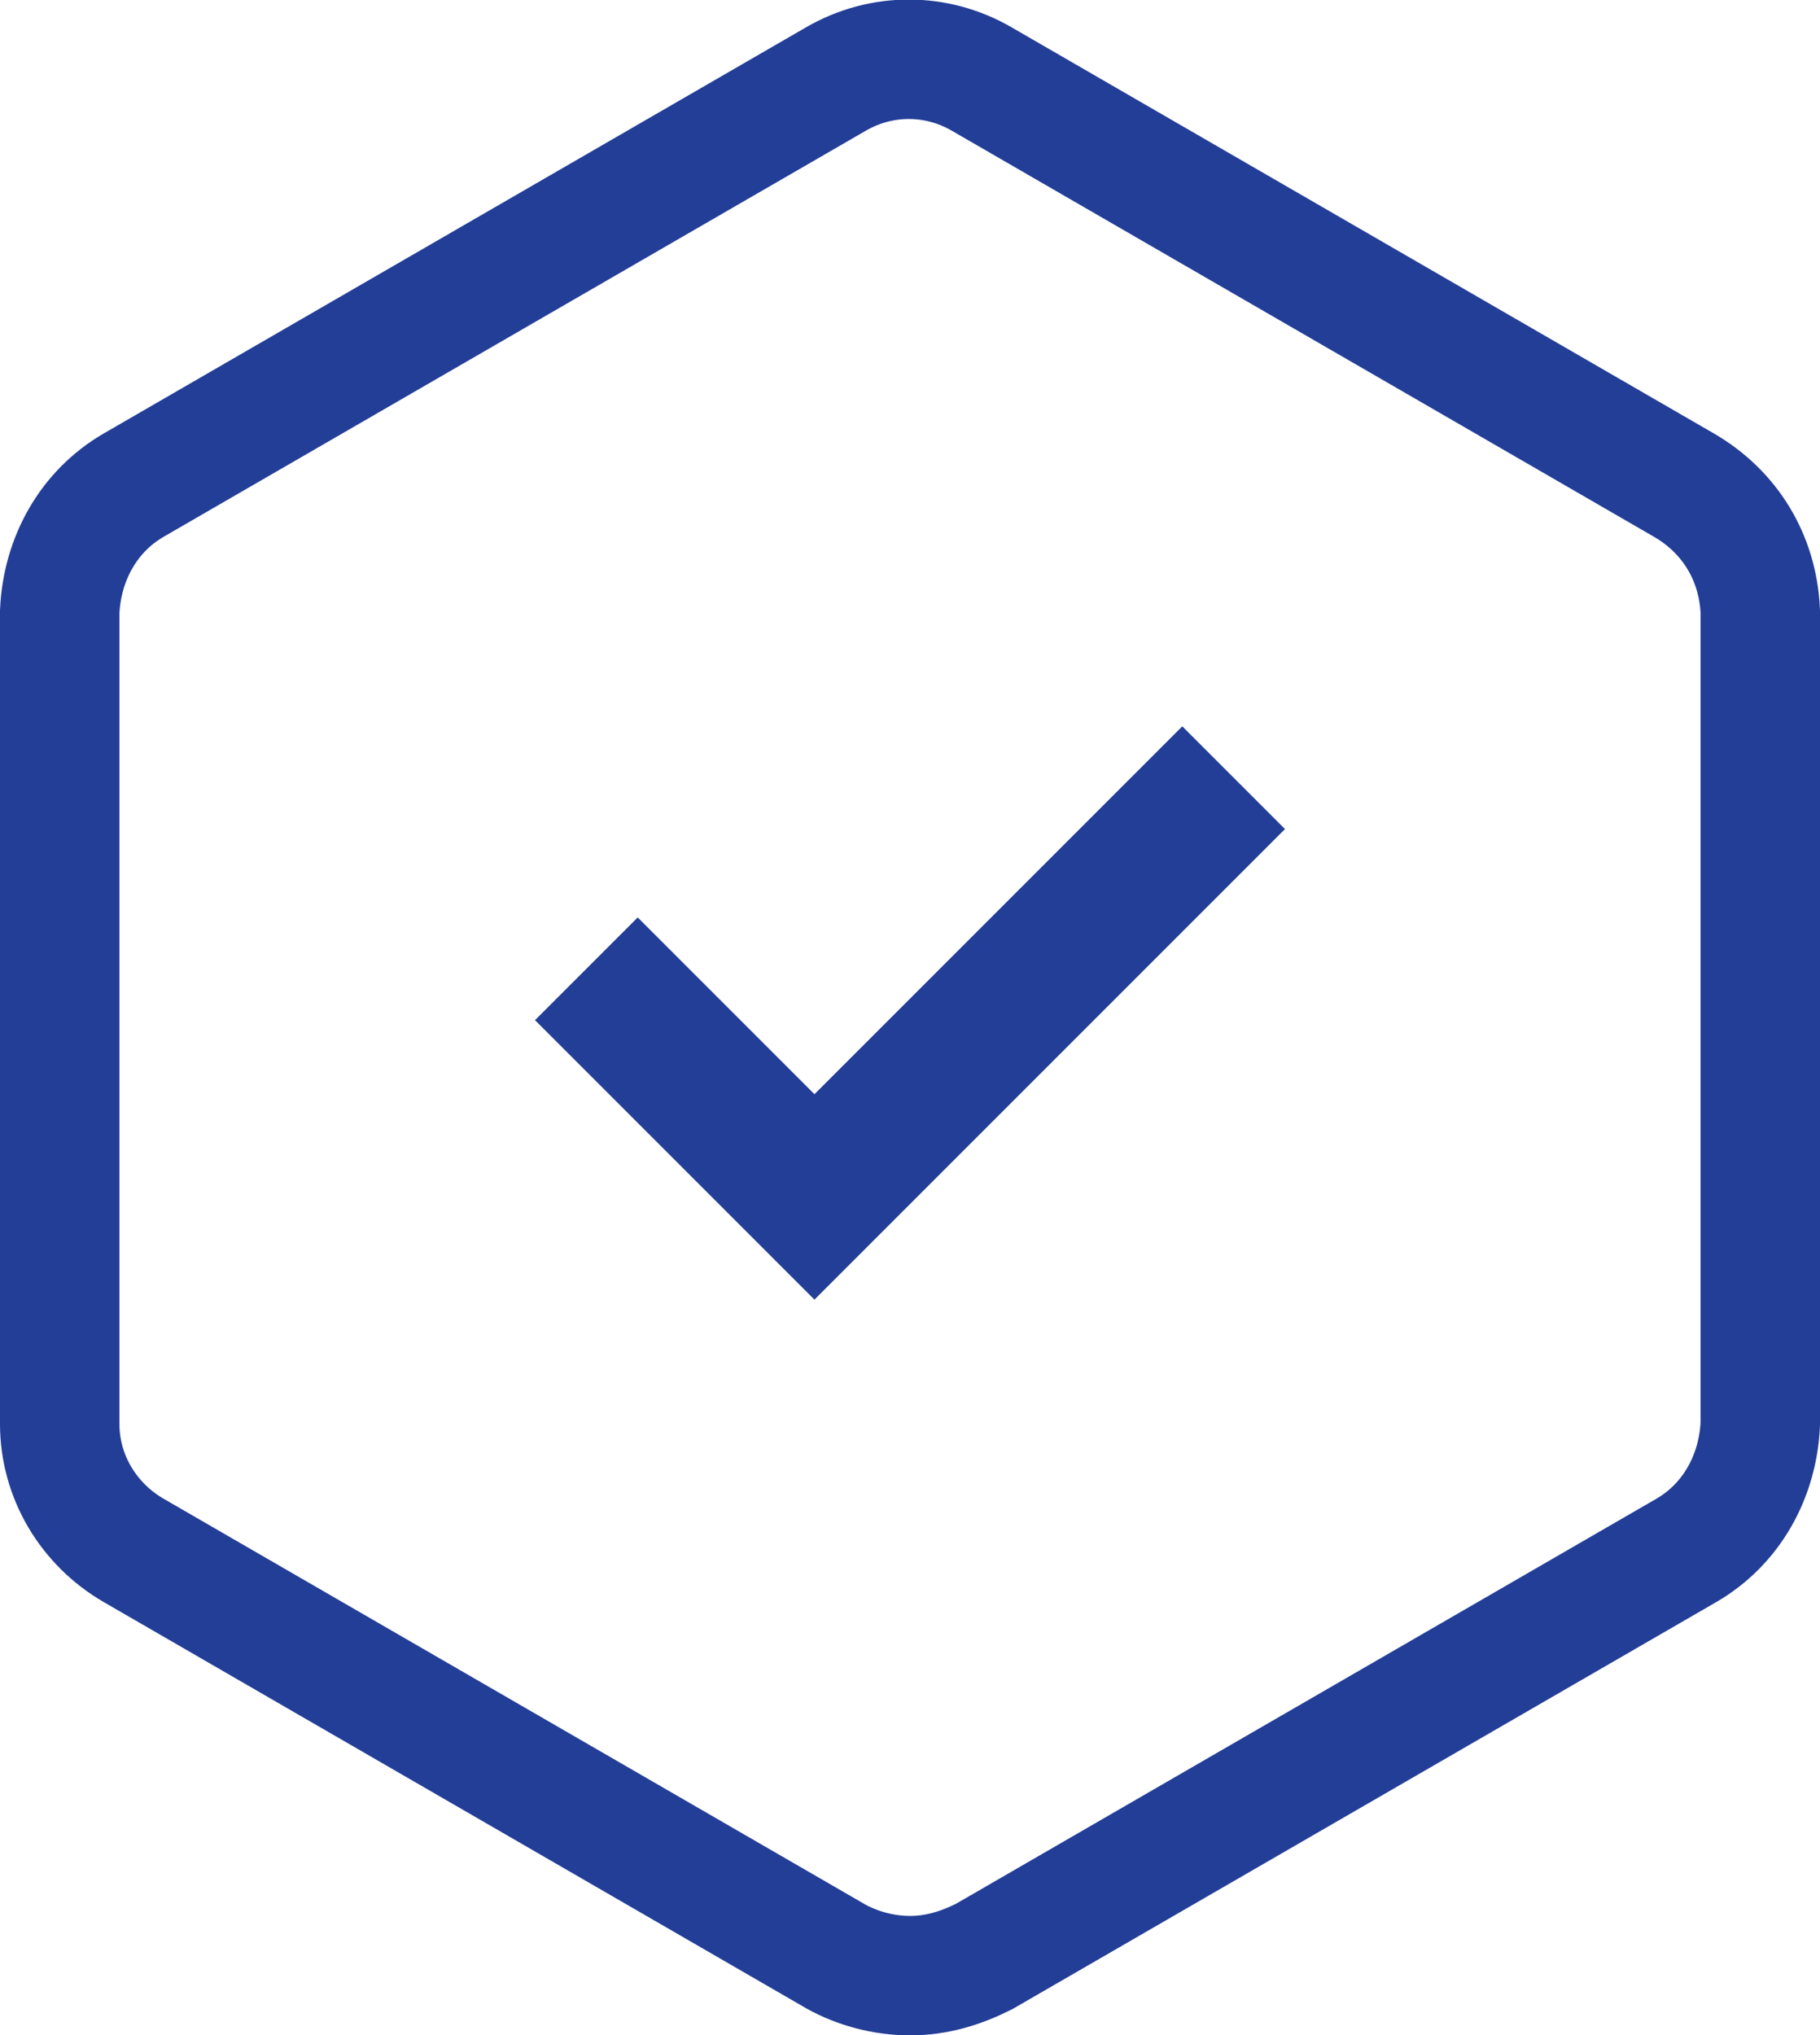
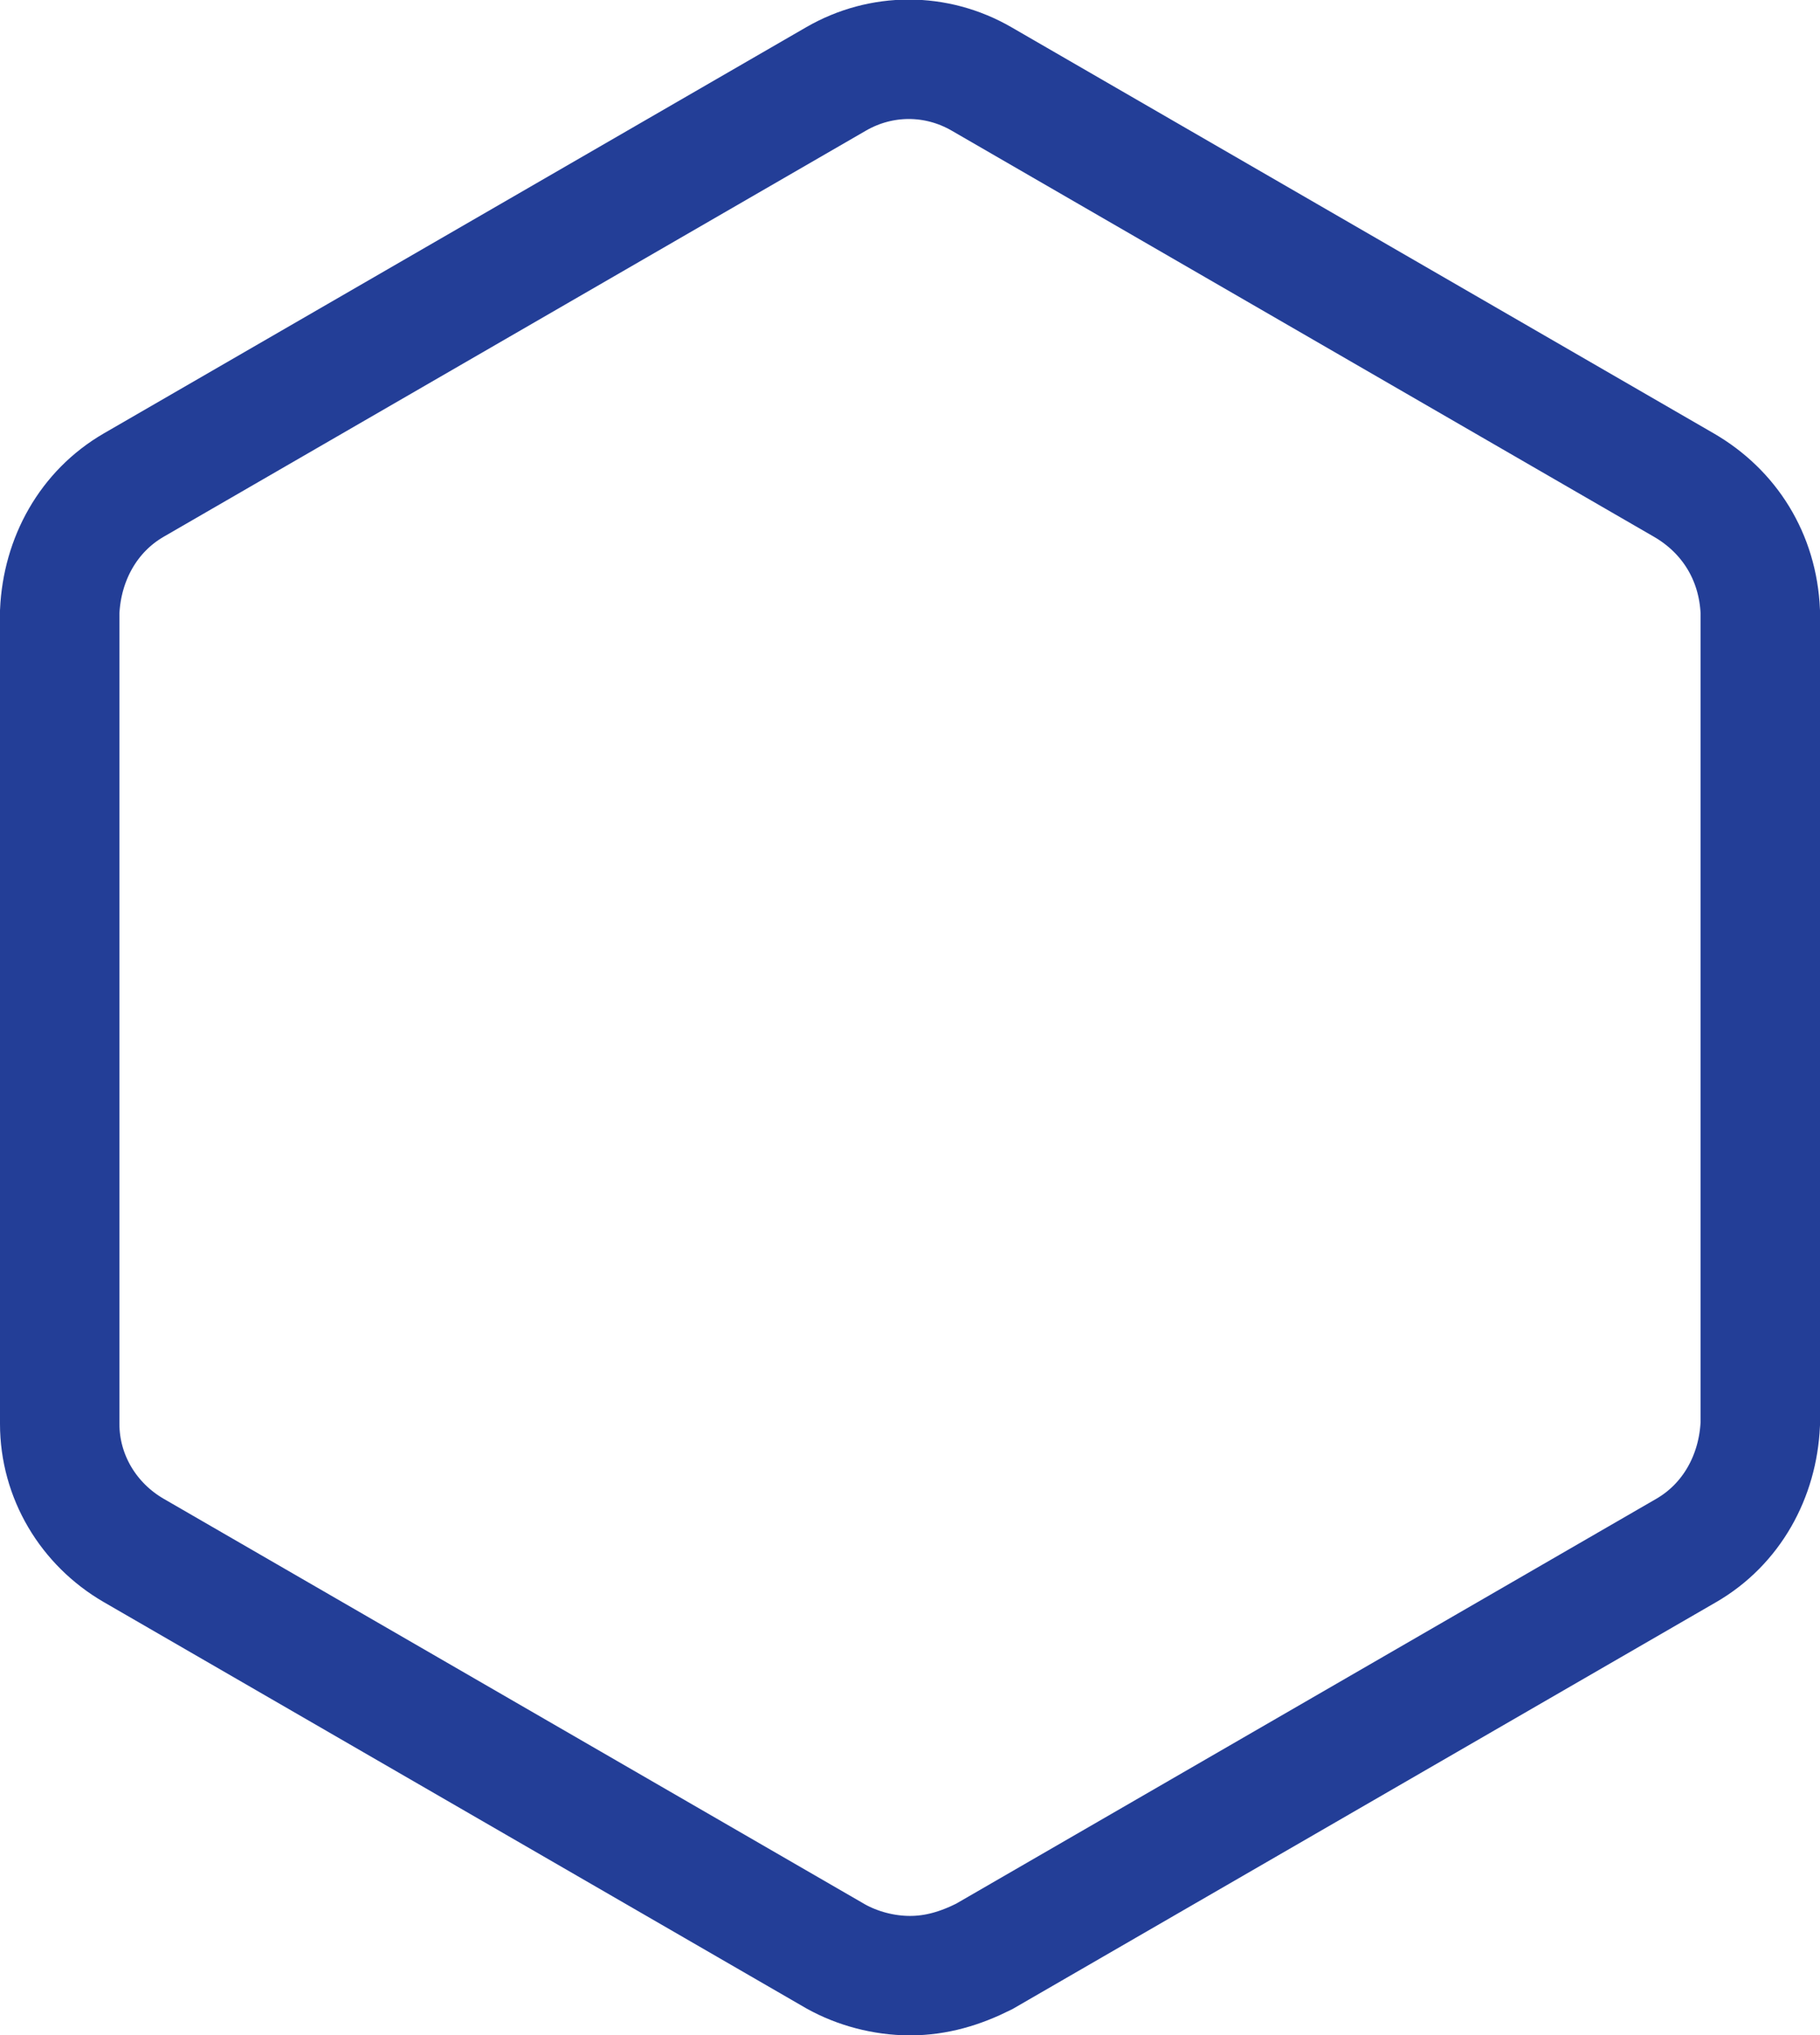
<svg xmlns="http://www.w3.org/2000/svg" version="1.1" id="Layer_1" x="0px" y="0px" viewBox="0 0 76.2 85.2" style="enable-background:new 0 0 76.2 85.2;" xml:space="preserve">
  <style type="text/css">
	.st0{fill:none;stroke:#233E97;stroke-width:5;stroke-miterlimit:10;}
	.st1{fill:#233E97;}
</style>
  <g id="Group_1234" transform="translate(2.5 2.607)">
    <path id="Path_1218" class="st0" d="M68,17.7l-29.4-17c-1.9-1.1-4.2-1.1-6.1,0l-29.4,17c-1.9,1.1-3,3.1-3.1,5.3v34   c0,2.2,1.2,4.2,3.1,5.3l29.4,17c0.9,0.5,2,0.8,3.1,0.8s2.1-0.3,3.1-0.8l29.4-17c1.9-1.1,3-3.1,3.1-5.3V23   C71.1,20.7,69.9,18.8,68,17.7L68,17.7z" />
-     <path id="Path_1219" class="st1" d="M31.6,51.8L19.9,40.1l4.3-4.3l7.4,7.4L47,27.8l4.3,4.3L31.6,51.8z" />
  </g>
</svg>